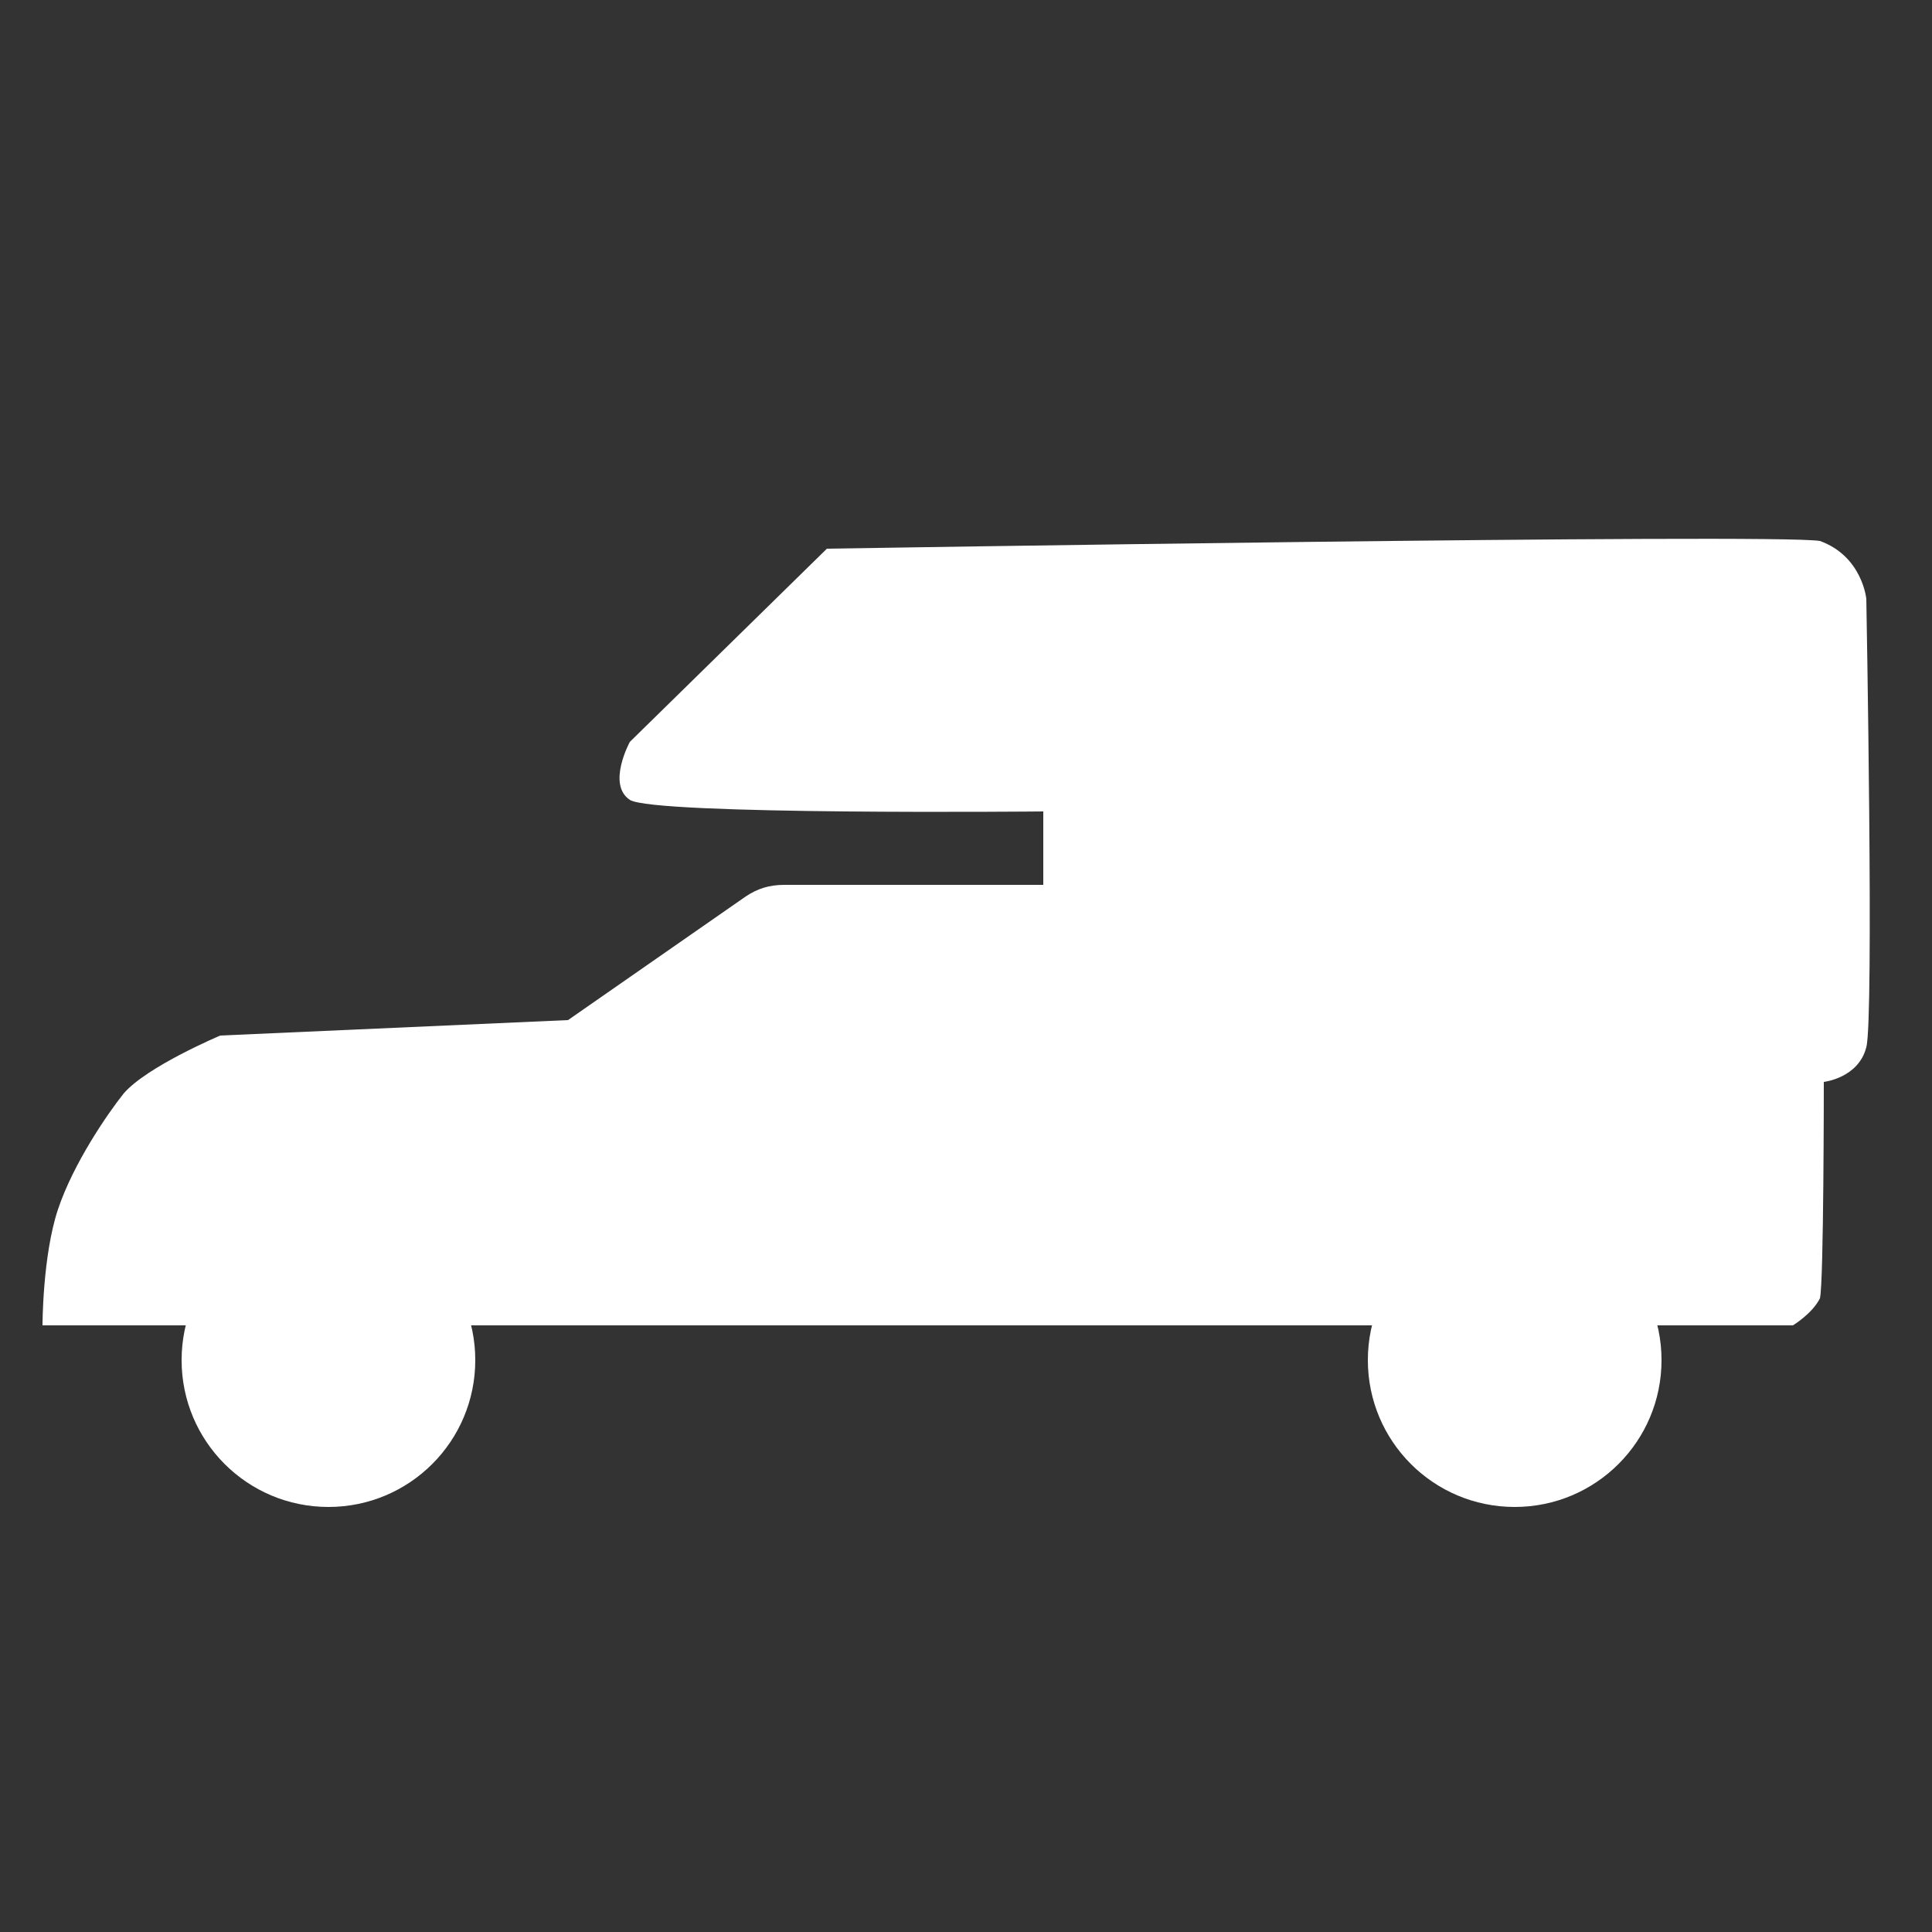
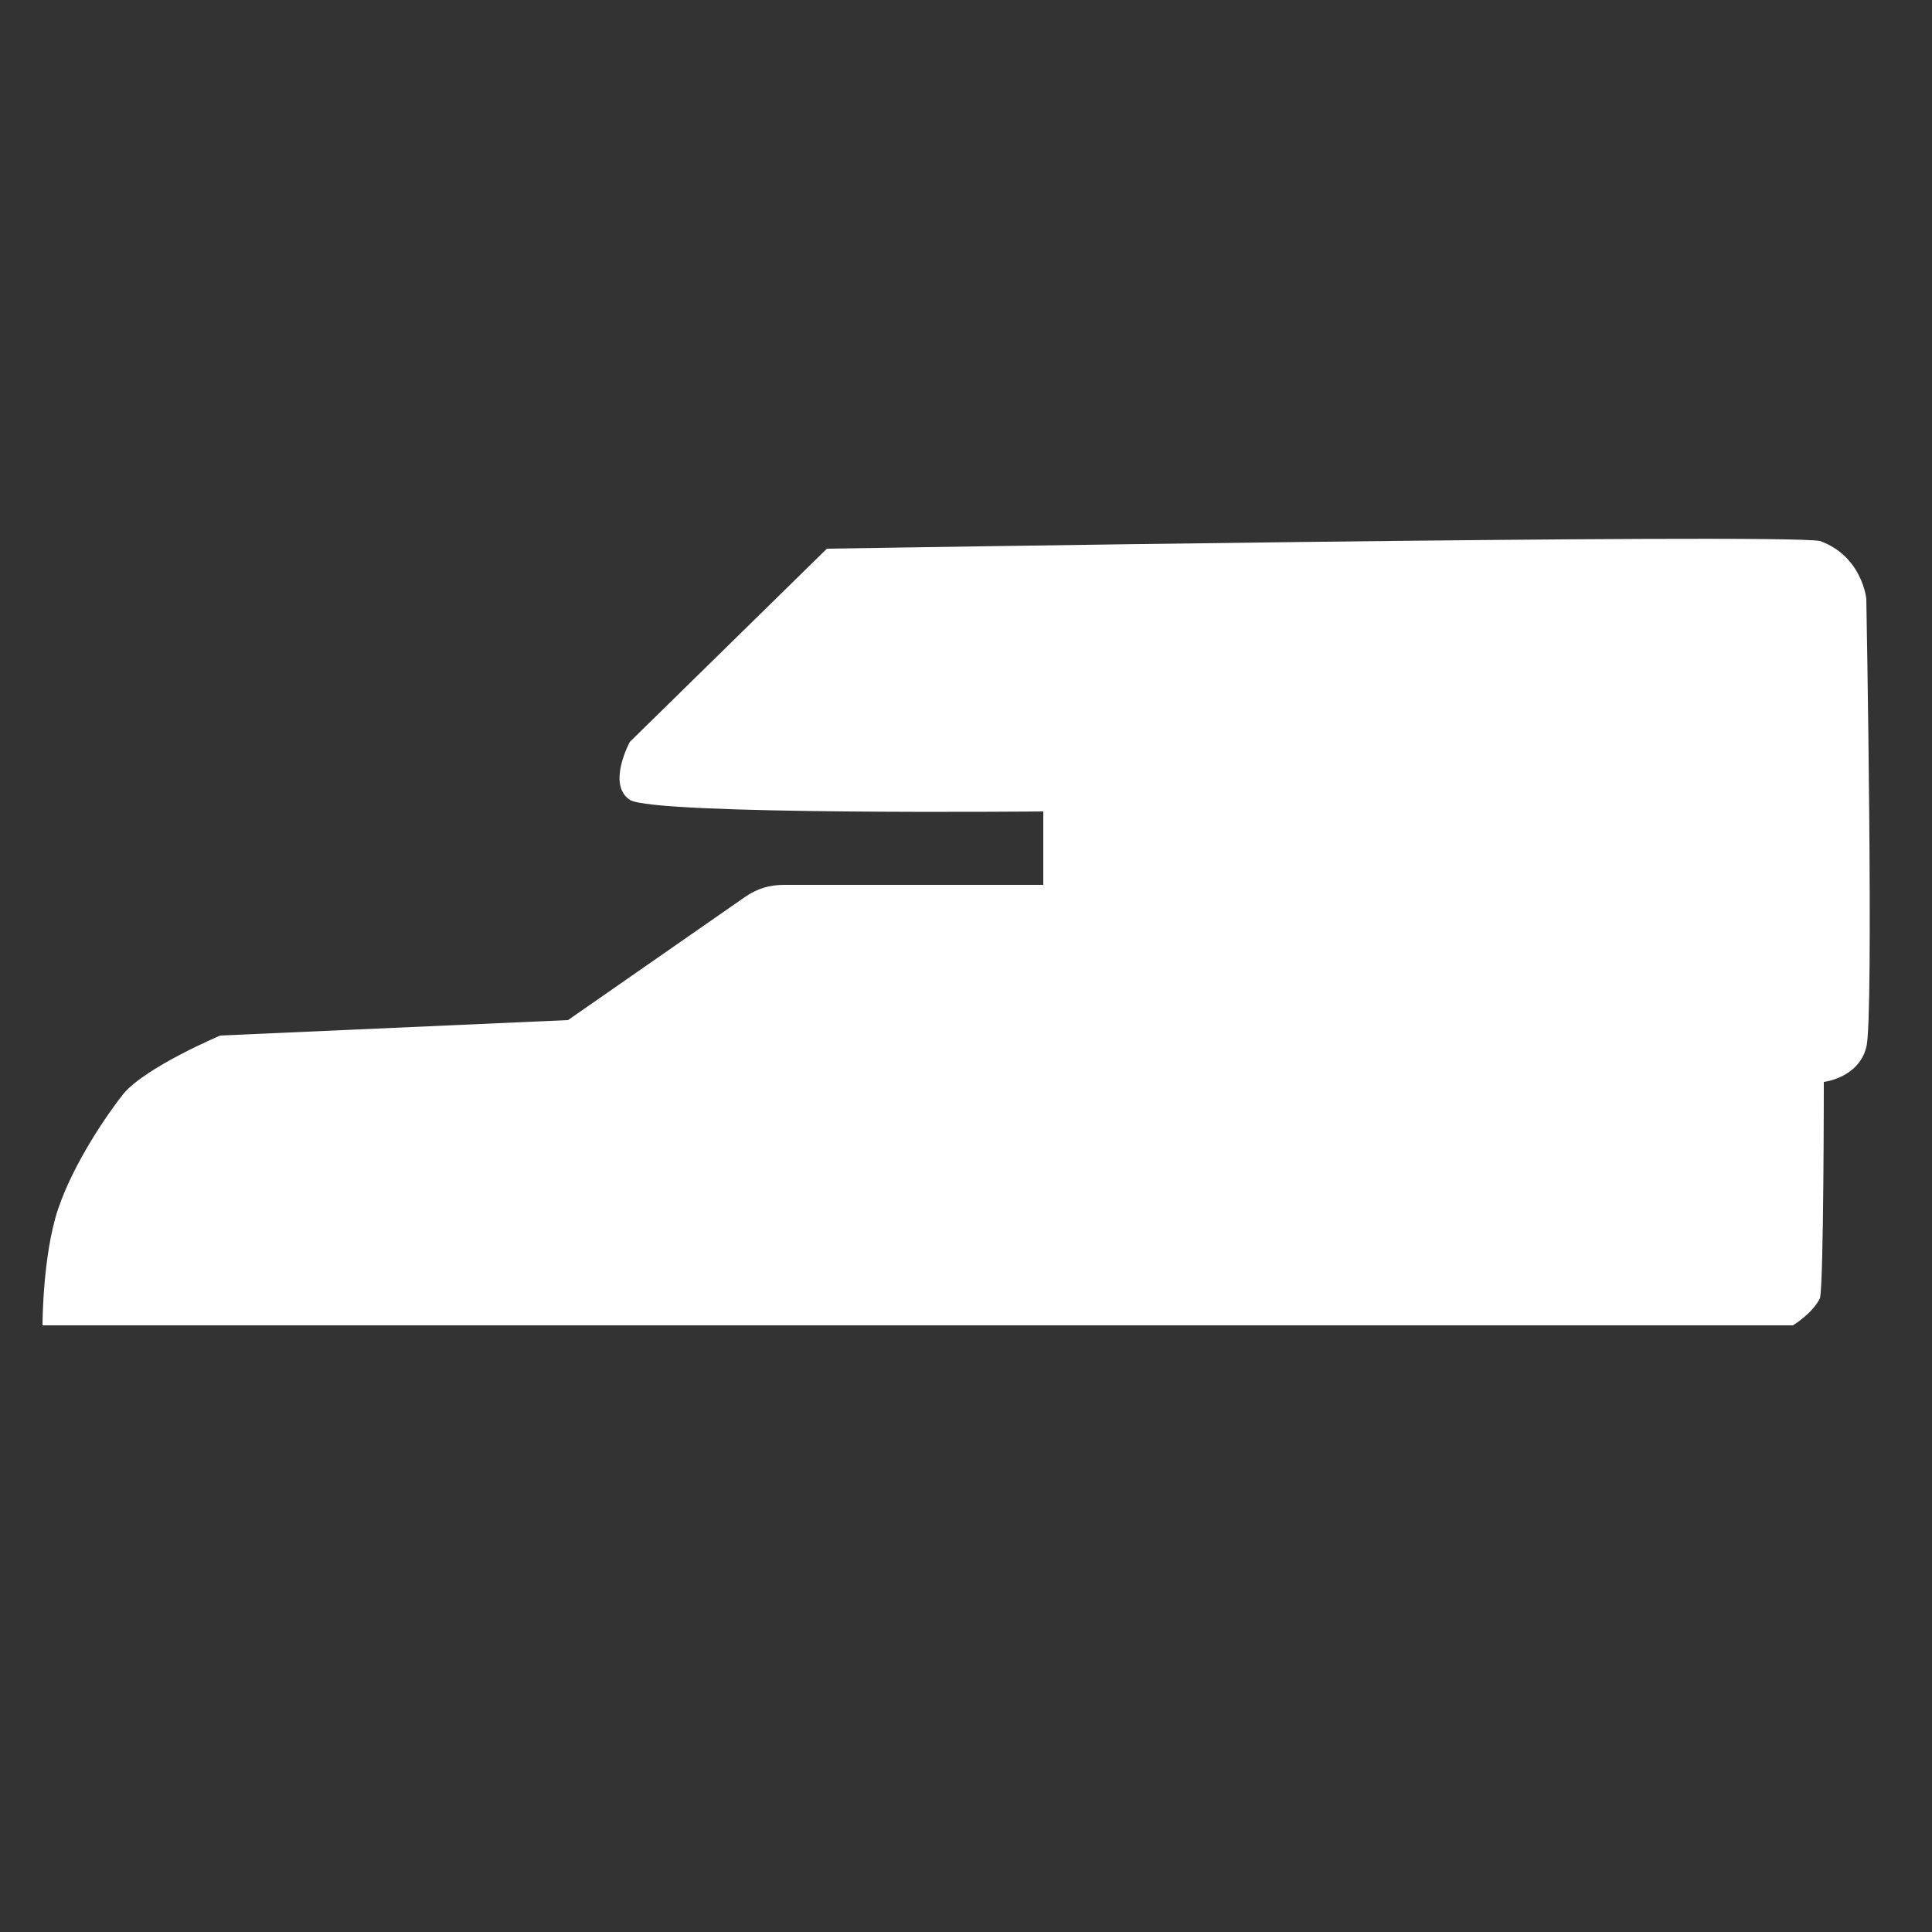
<svg xmlns="http://www.w3.org/2000/svg" version="1.1" id="Capa_1" x="0px" y="0px" viewBox="0 0 50 50" style="enable-background:new 0 0 50 50;" xml:space="preserve">
  <rect x="0" y="0" width="50" height="50" fill="#333333" stroke="none" />
  <style type="text/css">
	.st0{fill:#FFFFFF;}
</style>
  <g>
-     <path class="st0" d="M12.3,35.2c0,2.1-1.7,3.8-3.8,3.8s-3.8-1.7-3.8-3.8c0-2.1,1.7-3.8,3.8-3.8S12.3,33.1,12.3,35.2" />
-     <path class="st0" d="M43,35.2c0,2.1-1.7,3.8-3.8,3.8c-2.1,0-3.8-1.7-3.8-3.8c0-2.1,1.7-3.8,3.8-3.8C41.3,31.4,43,33.1,43,35.2" />
    <path class="st0" d="M21.4,14.2l-5.1,5c0,0-0.6,1.1,0,1.5c0.6,0.4,10.7,0.3,10.7,0.3v1.9h-6.7c-0.4,0-0.7,0.1-1,0.3l-4.6,3.2   l-9,0.4c0,0-1.9,0.8-2.5,1.5c-0.4,0.5-1.3,1.8-1.7,3c-0.4,1.2-0.4,3-0.4,3h45.3c0,0,0.5-0.3,0.7-0.7c0.1-0.4,0.1-5.6,0.1-5.6   s0.9-0.1,1.1-0.9c0.2-0.7,0-11.6,0-11.6s-0.1-1.1-1.2-1.5C45.9,13.8,21.4,14.2,21.4,14.2" />
  </g>
</svg>